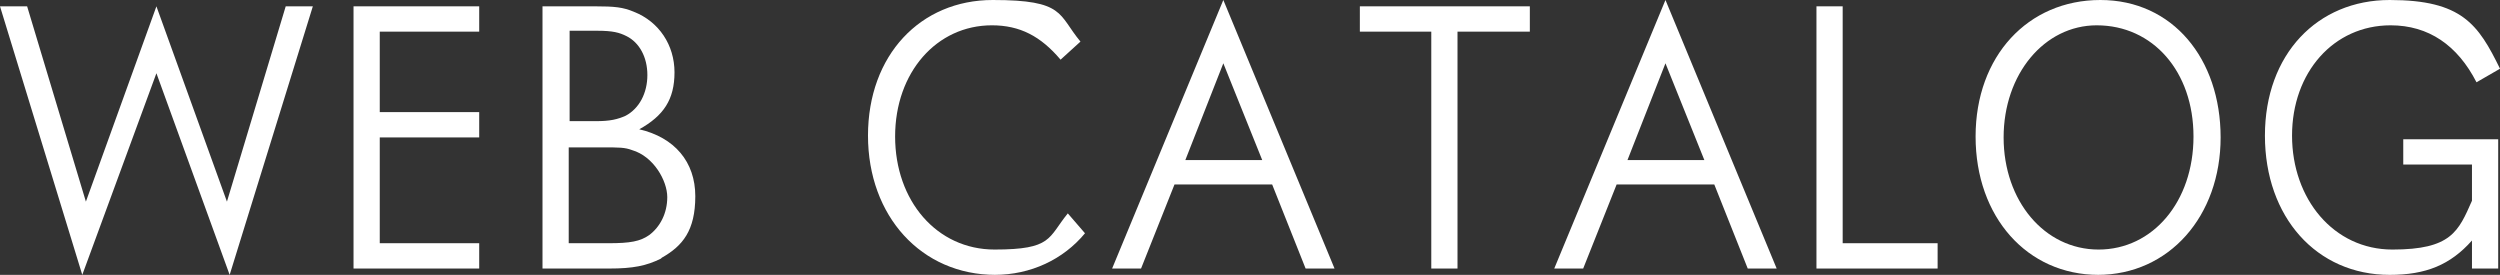
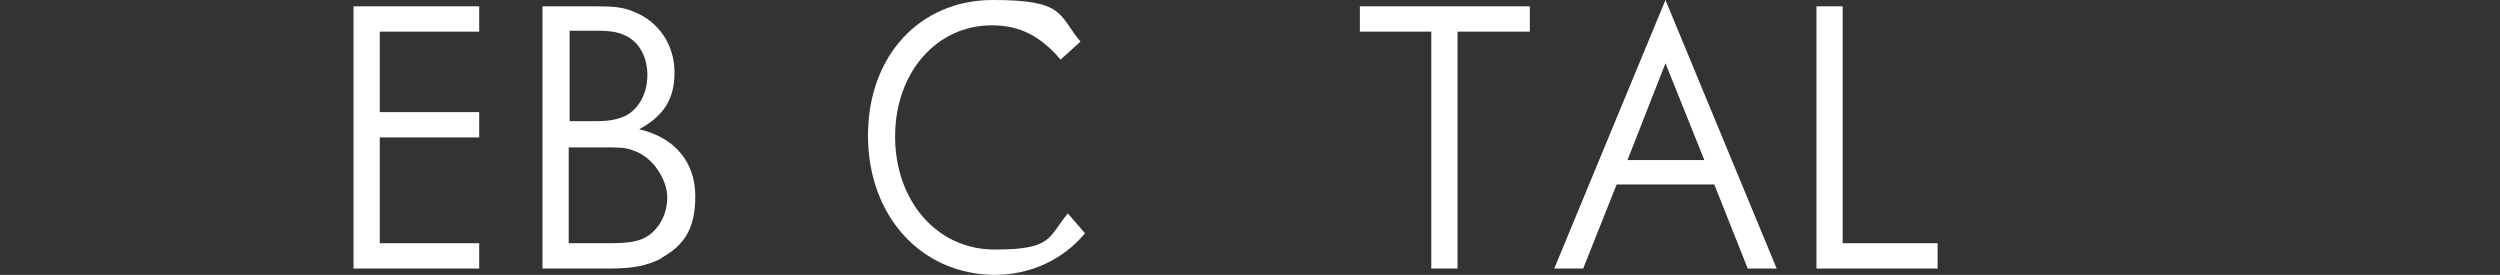
<svg xmlns="http://www.w3.org/2000/svg" id="_レイヤー_2" data-name=" レイヤー 2" version="1.1" viewBox="0 0 276.5 30.4">
  <rect x="0" y="0" width="276.5" height="30.4" fill="#333333" stroke="none" />
  <defs>
    <style>
      .cls-1 {
        fill: #fff;
        stroke-width: 0px;
      }
    </style>
  </defs>
  <g id="KANRYO">
-     <path class="cls-1" d="M25.4,30.4l-8.1-22.3-8.2,22.3L0,.7h3l6.5,21.6L17.3.7l7.8,21.6L31.6.7h3s-9.2,29.7-9.2,29.7Z" />
    <path class="cls-1" d="M39.1,29.7V.7h13.9v2.8h-11v8.9h11v2.8h-11v11.7h11v2.8h-13.9Z" />
    <path class="cls-1" d="M73.1,28.6c-1.6.8-3.1,1.1-5.7,1.1h-7.4V.7h5.8c2.2,0,3.1.1,4.3.6,2.8,1.1,4.5,3.7,4.5,6.7s-1.2,4.8-3.9,6.3c3.9.9,6.2,3.6,6.2,7.4s-1.4,5.5-3.7,6.8h0ZM69.3,4c-.8-.4-1.5-.6-3.3-.6h-3v10h2.9c1.6,0,2.4-.2,3.3-.6,1.5-.8,2.4-2.5,2.4-4.5s-.9-3.6-2.3-4.3h0ZM69.9,16.6c-.8-.3-1.4-.3-3.3-.3h-3.7v10.6h4.4c2.4,0,3.5-.2,4.5-.9,1.2-.9,2-2.4,2-4.2s-1.5-4.5-3.9-5.2Z" />
    <path class="cls-1" d="M110.1,30.4c-8.2,0-14.1-6.5-14.1-15.4S101.8,0,109.8,0s7.2,1.6,9.7,4.6l-2.2,2c-2.2-2.6-4.5-3.8-7.6-3.8-6.1,0-10.7,5.2-10.7,12.3s4.6,12.5,11,12.5,5.9-1.3,8.1-4l1.9,2.2c-2.4,2.9-6,4.6-10,4.6h0Z" />
-     <path class="cls-1" d="M144.4,29.7l-3.7-9.3h-10.8l-3.7,9.3h-3.2L135.3,0l12.3,29.7s-3.2,0-3.2,0ZM135.3,7l-4.2,10.7h8.5l-4.3-10.7Z" />
    <path class="cls-1" d="M161.2,3.5v26.2h-2.9V3.5h-7.9V.7h18.8v2.8h-7.9Z" />
    <path class="cls-1" d="M193.3,29.7l-3.7-9.3h-10.8l-3.7,9.3h-3.2L184.2,0l12.3,29.7h-3.2ZM184.2,7l-4.2,10.7h8.5l-4.3-10.7Z" />
    <path class="cls-1" d="M200.9,29.7V.7h2.9v26.2h10.5v2.8h-13.4Z" />
-     <path class="cls-1" d="M232.1,30.4c-7.9,0-13.6-6.4-13.6-15.3s5.8-15.1,13.8-15.1,13.3,6.5,13.3,15.2-5.7,15.2-13.6,15.2ZM231.9,2.8c-5.8,0-10.3,5.4-10.3,12.4s4.5,12.4,10.5,12.4,10.5-5.3,10.5-12.5-4.5-12.3-10.7-12.3h0Z" />
-     <path class="cls-1" d="M273.9,9.1c-2.1-4.1-5.3-6.3-9.5-6.3-6.3,0-10.9,5.2-10.9,12.2s4.6,12.6,11.1,12.6,7.3-2,8.8-5.4v-4h-7.6v-2.8h10.5v14.3h-2.9v-3.1c-2.4,2.7-5.1,3.8-9.1,3.8-8.1,0-13.8-6.4-13.8-15.4s5.8-15,13.8-15,9.8,2.7,12.2,7.6l-2.6,1.5h0Z" />
  </g>
</svg>